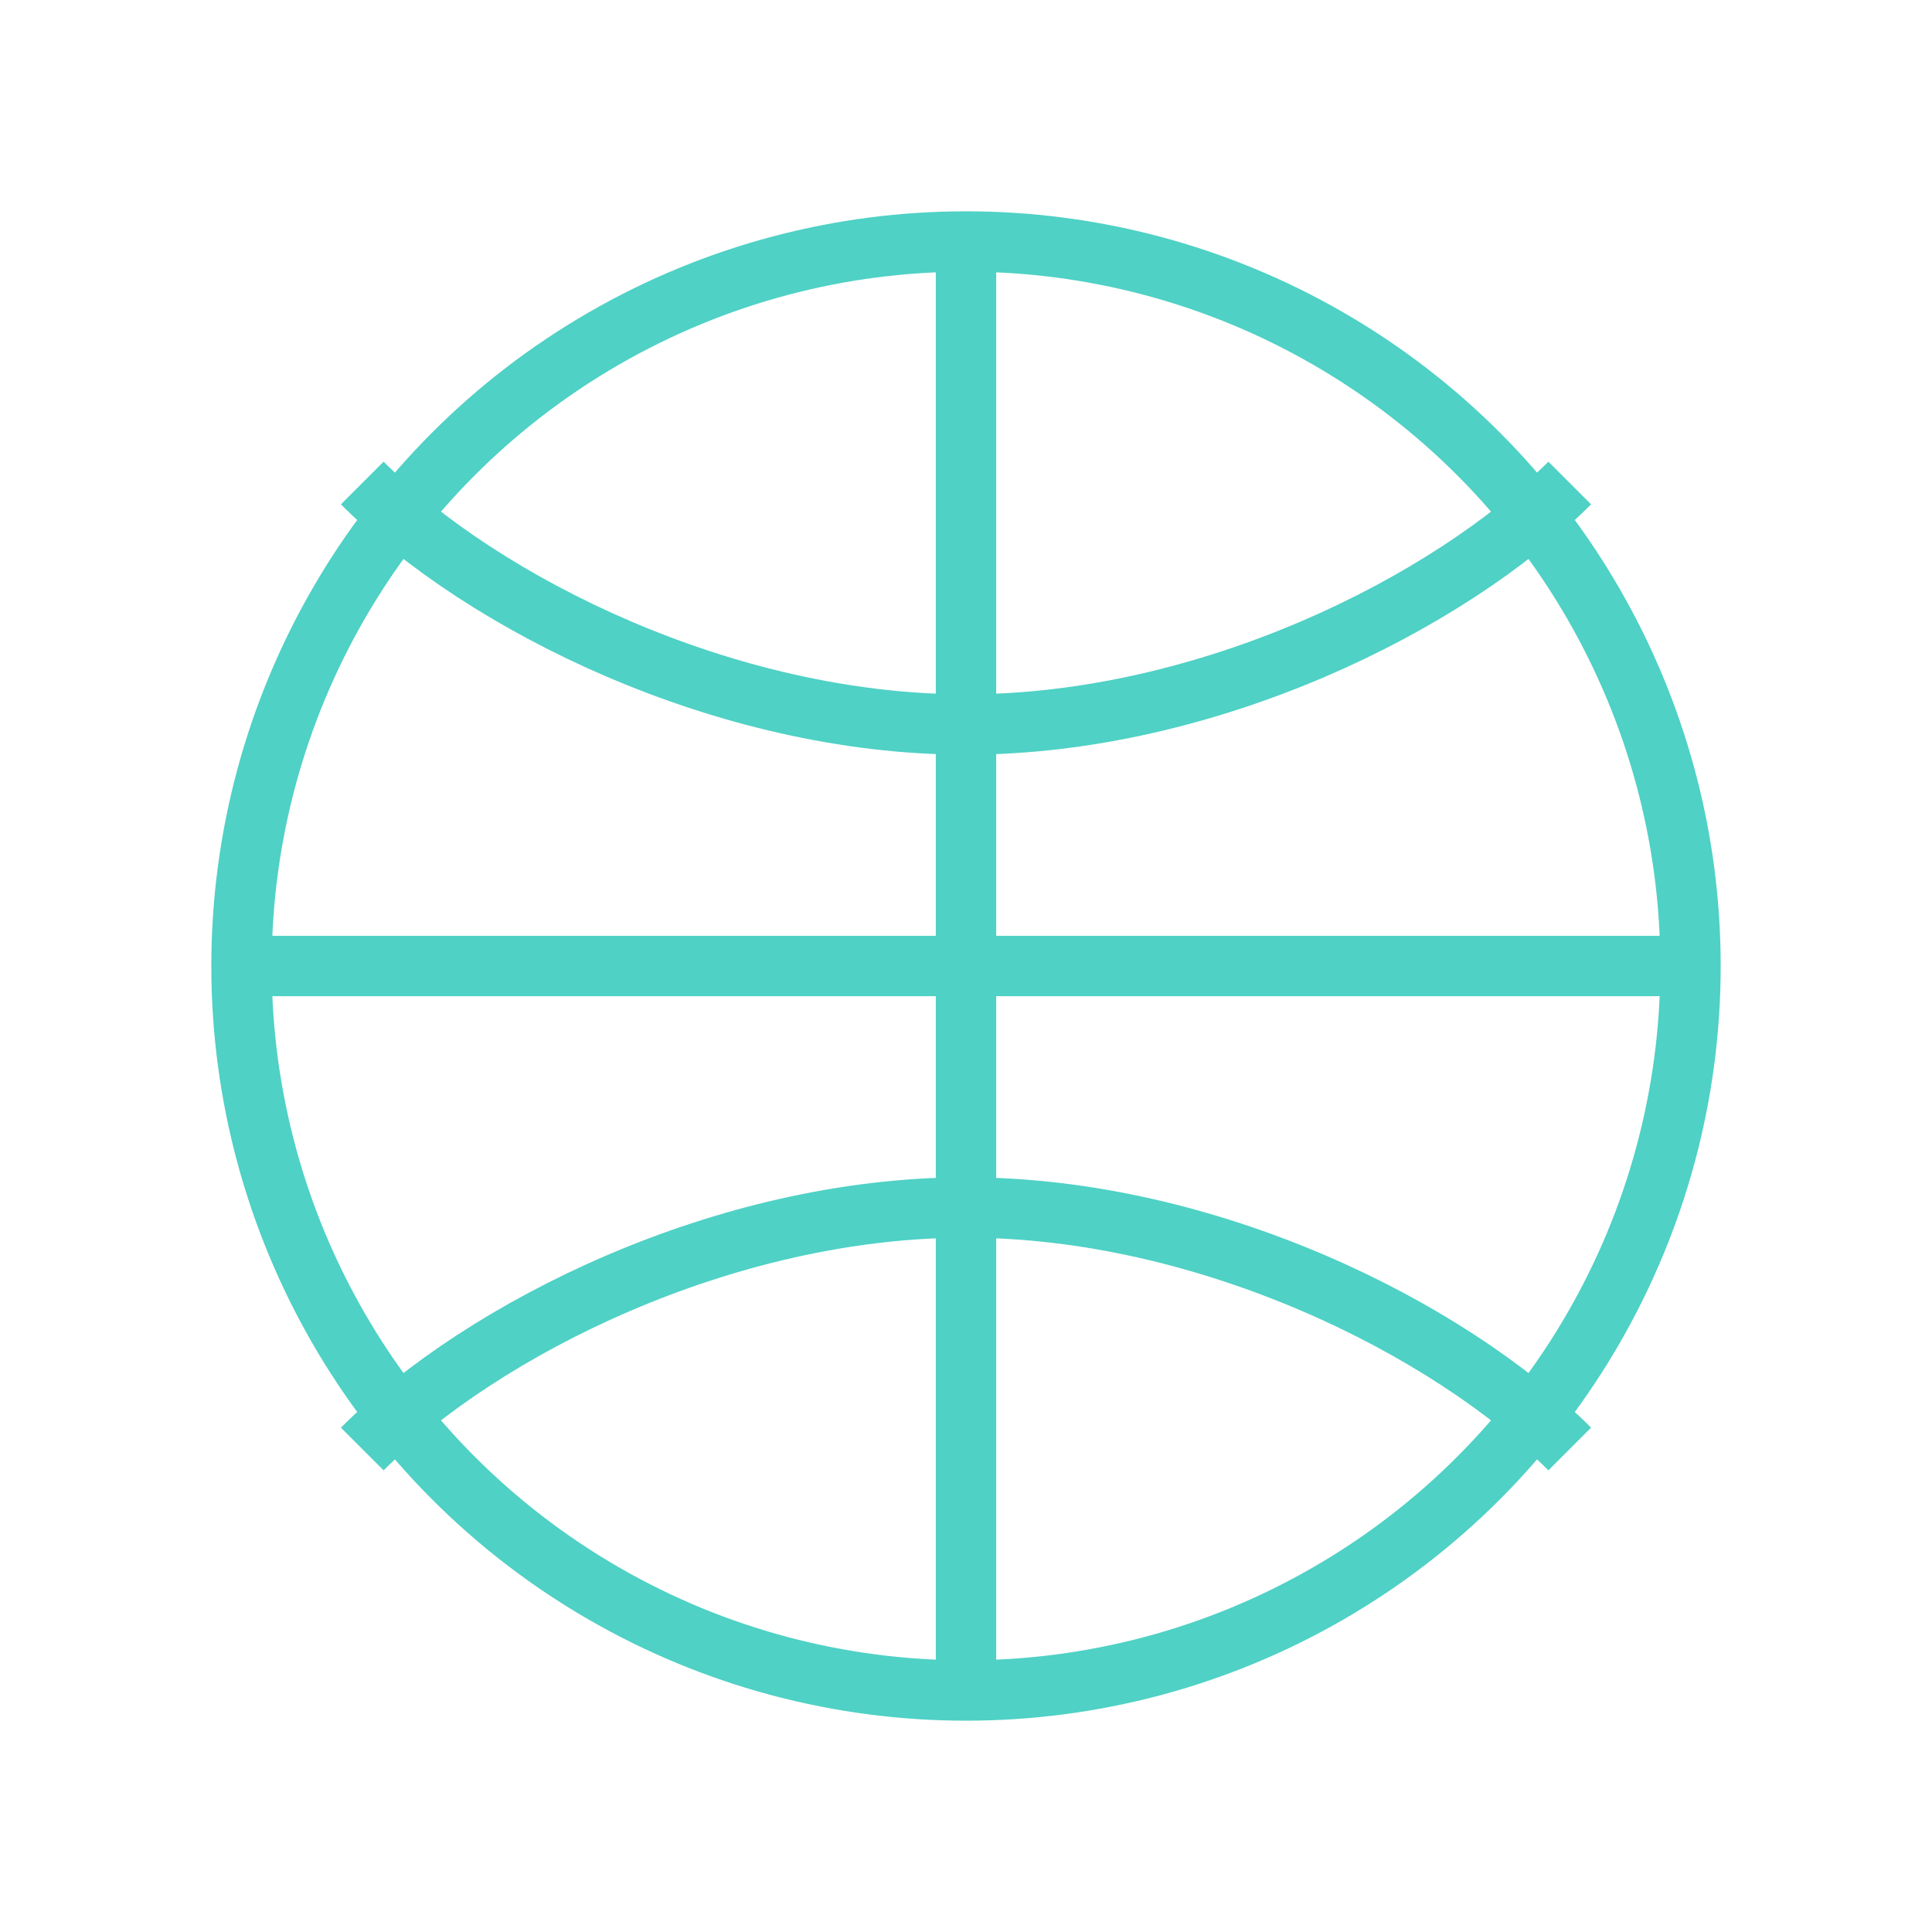
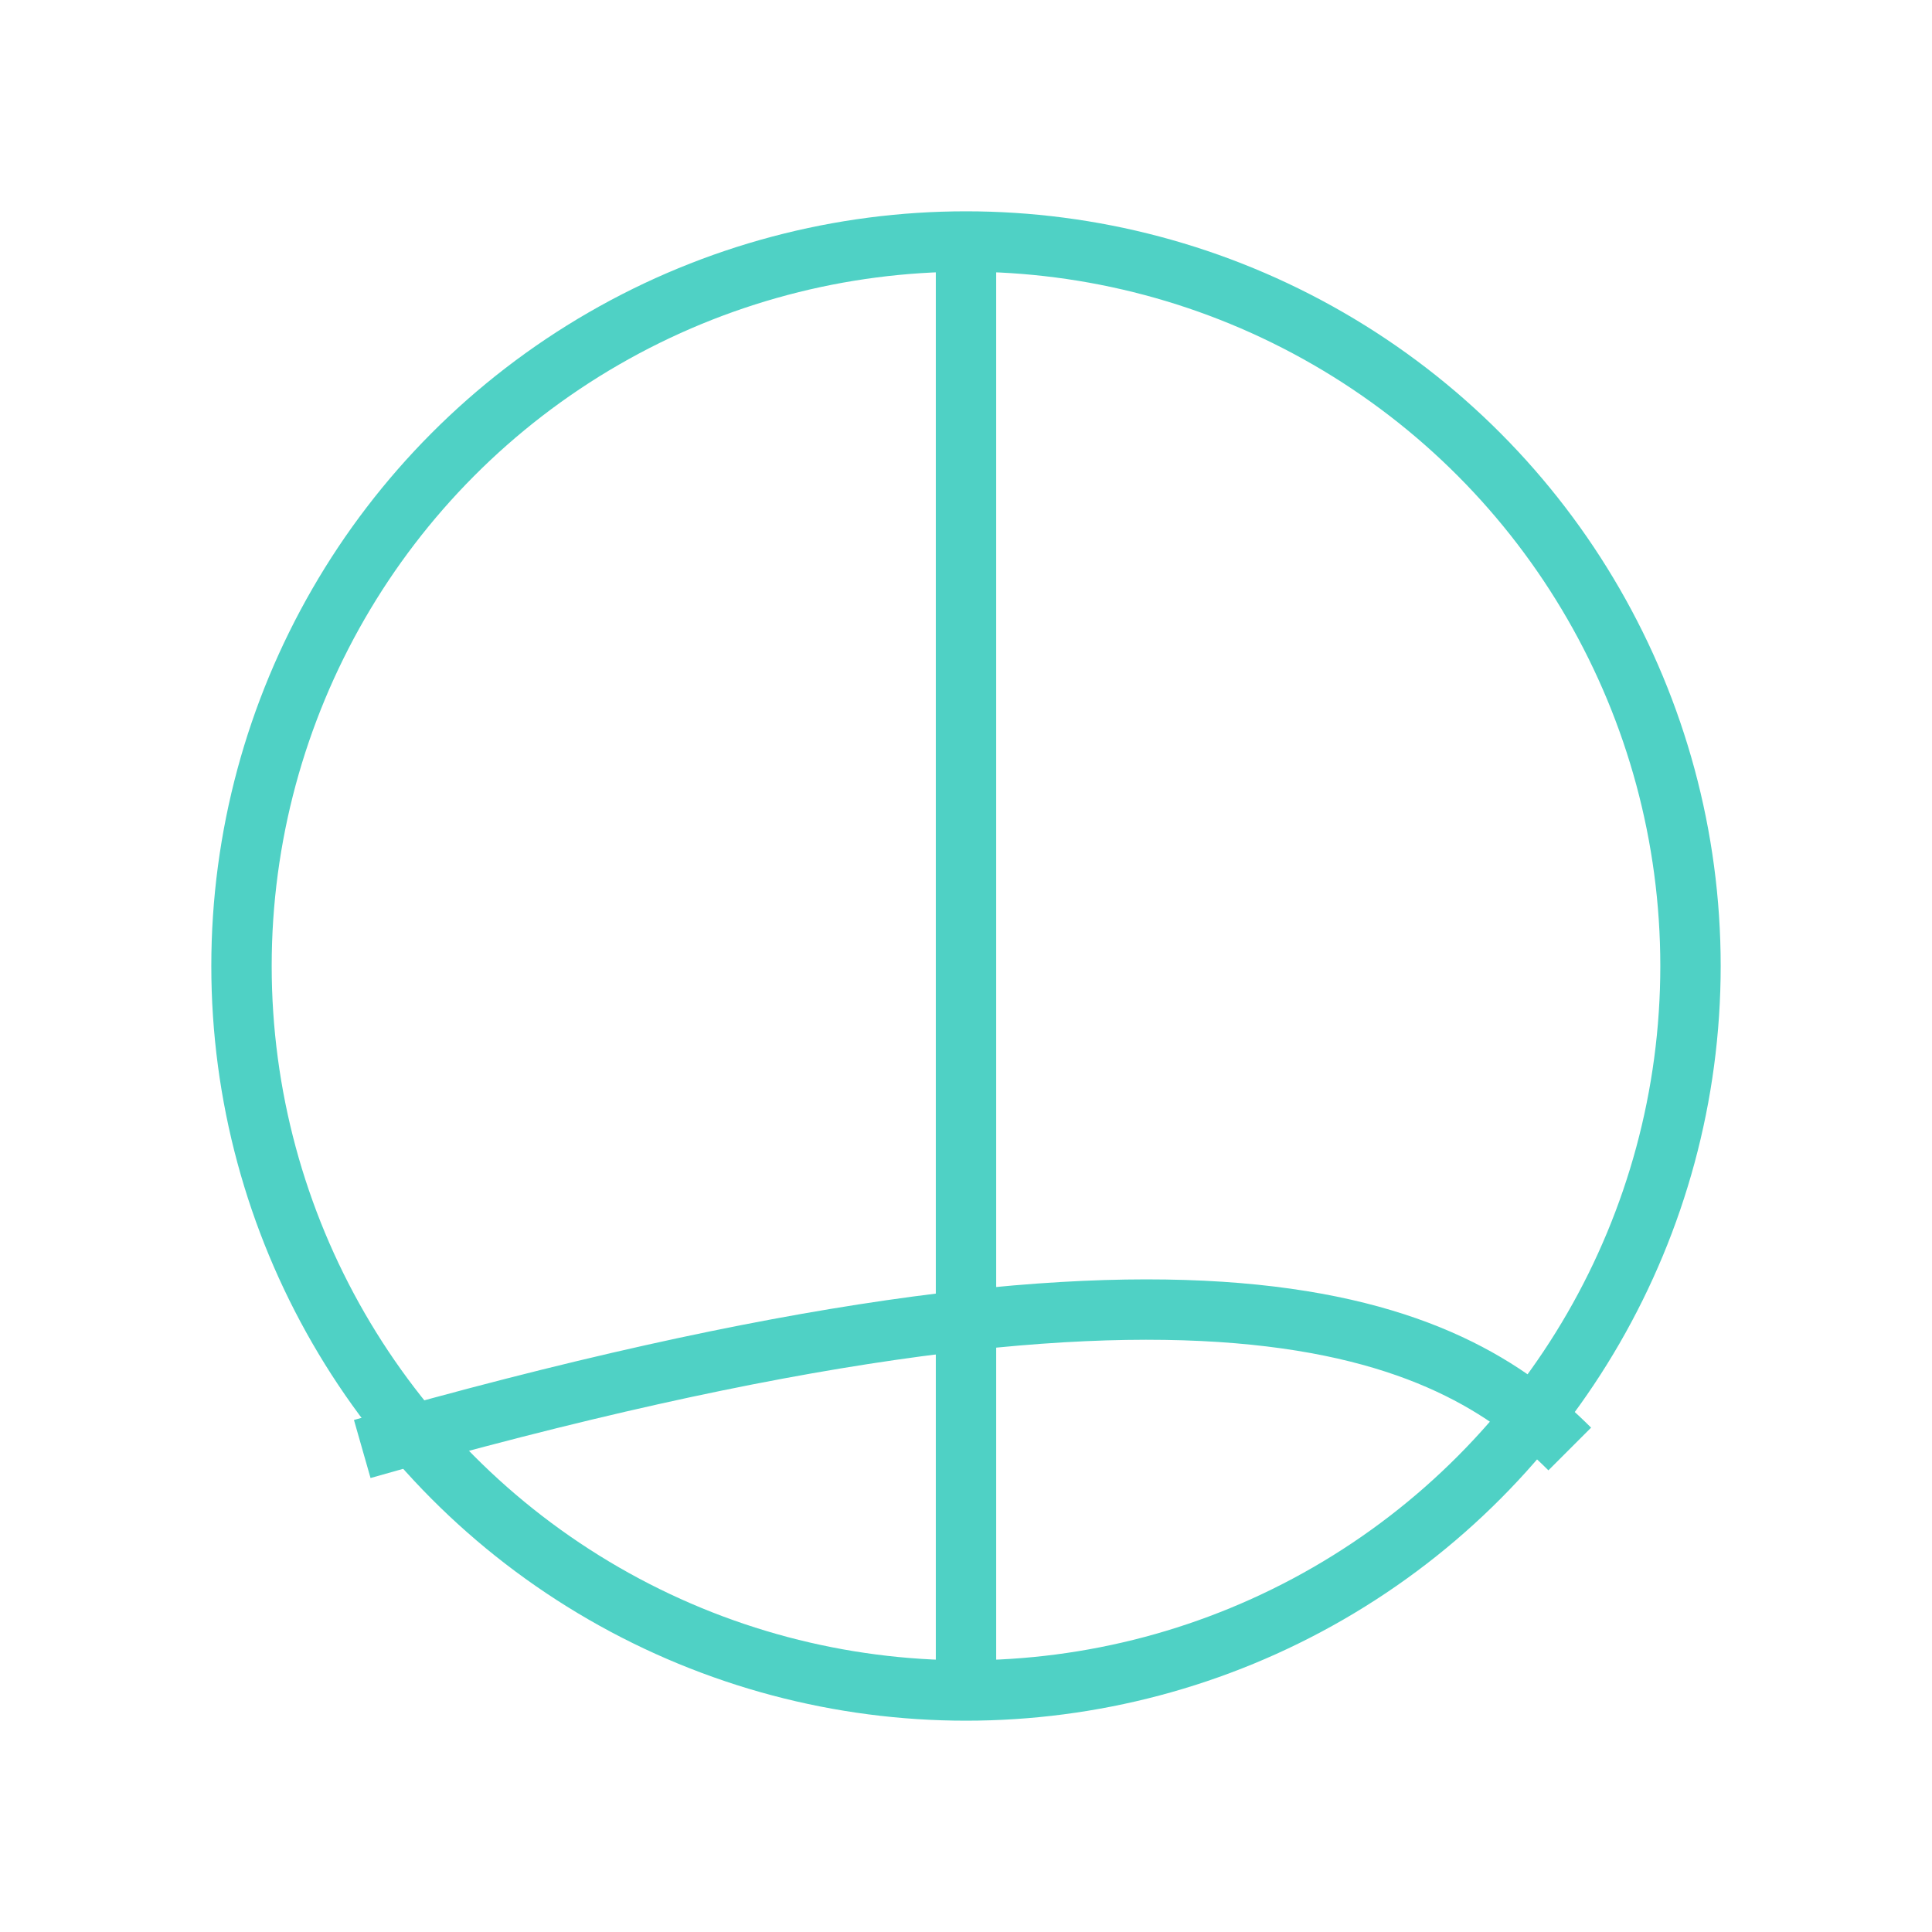
<svg xmlns="http://www.w3.org/2000/svg" width="64" height="64" viewBox="0 0 64 64" fill="none" stroke="#4FD1C5" stroke-width="2">
  <circle cx="32" cy="32" r="24" />
  <path d="M32 8V56" />
-   <path d="M8 32H56" />
-   <path d="M12 16C16 20 24 24 32 24C40 24 48 20 52 16" />
-   <path d="M12 48C16 44 24 40 32 40C40 40 48 44 52 48" />
+   <path d="M12 48C40 40 48 44 52 48" />
</svg>